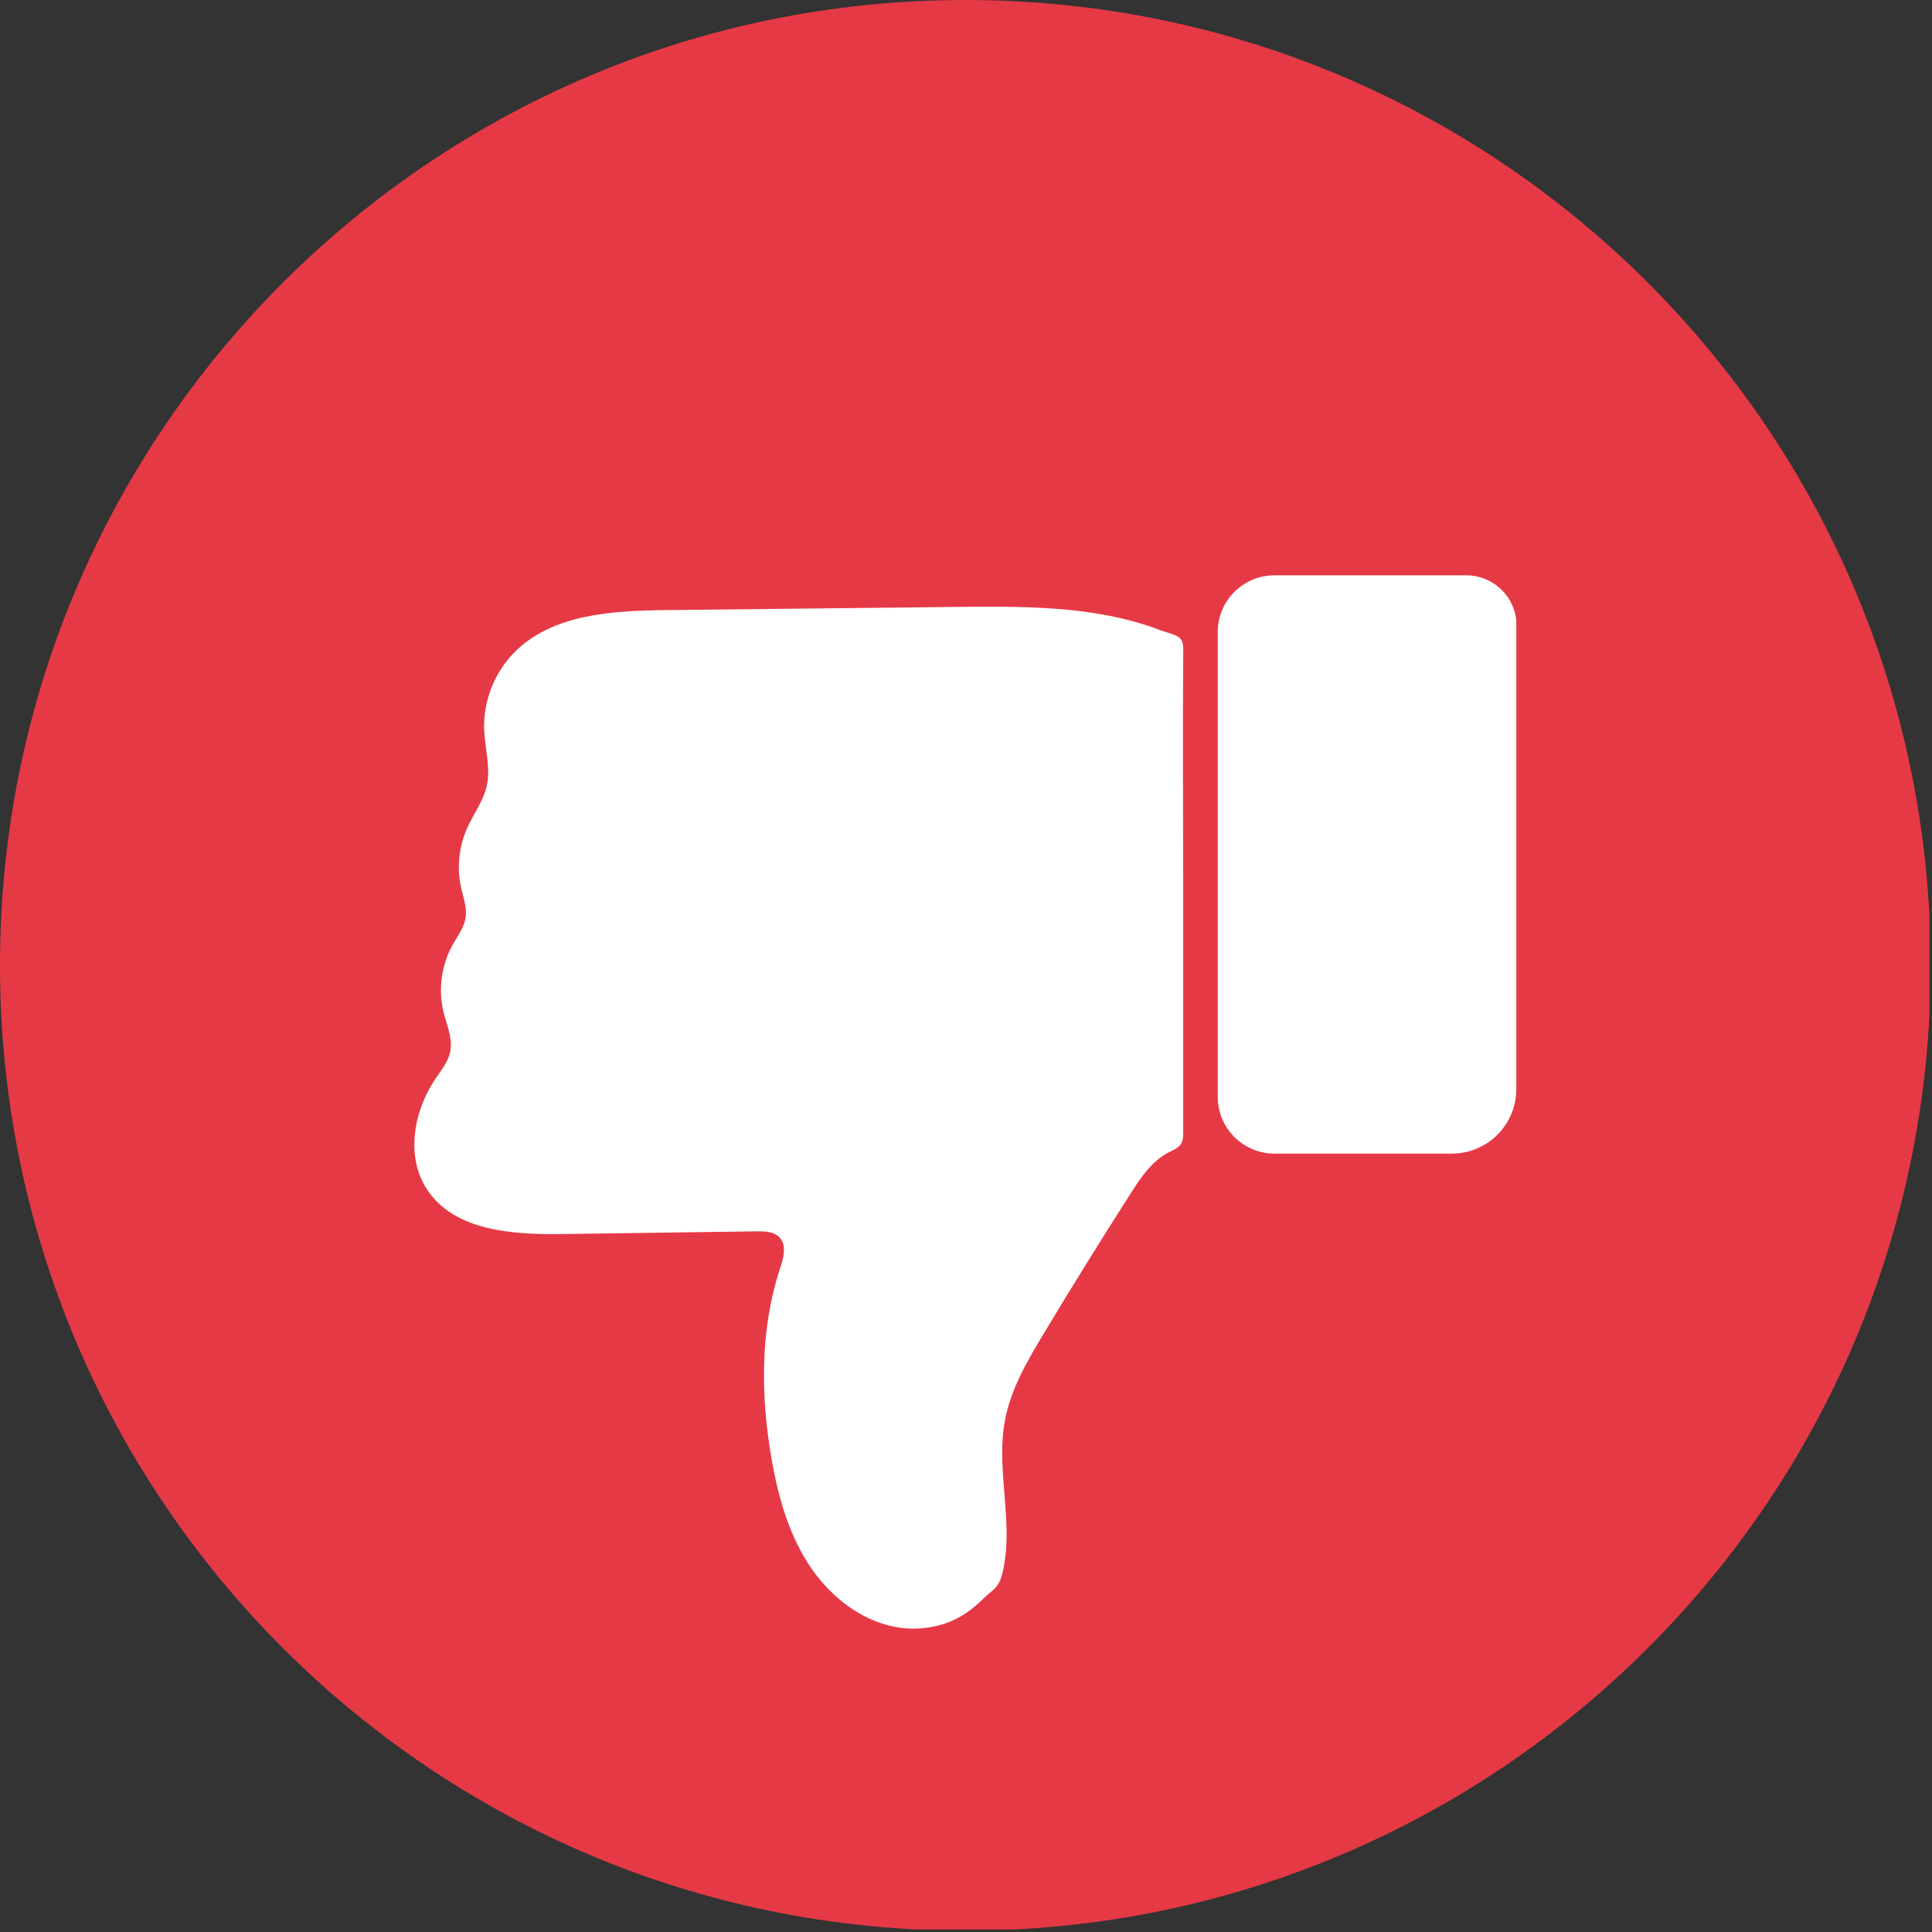
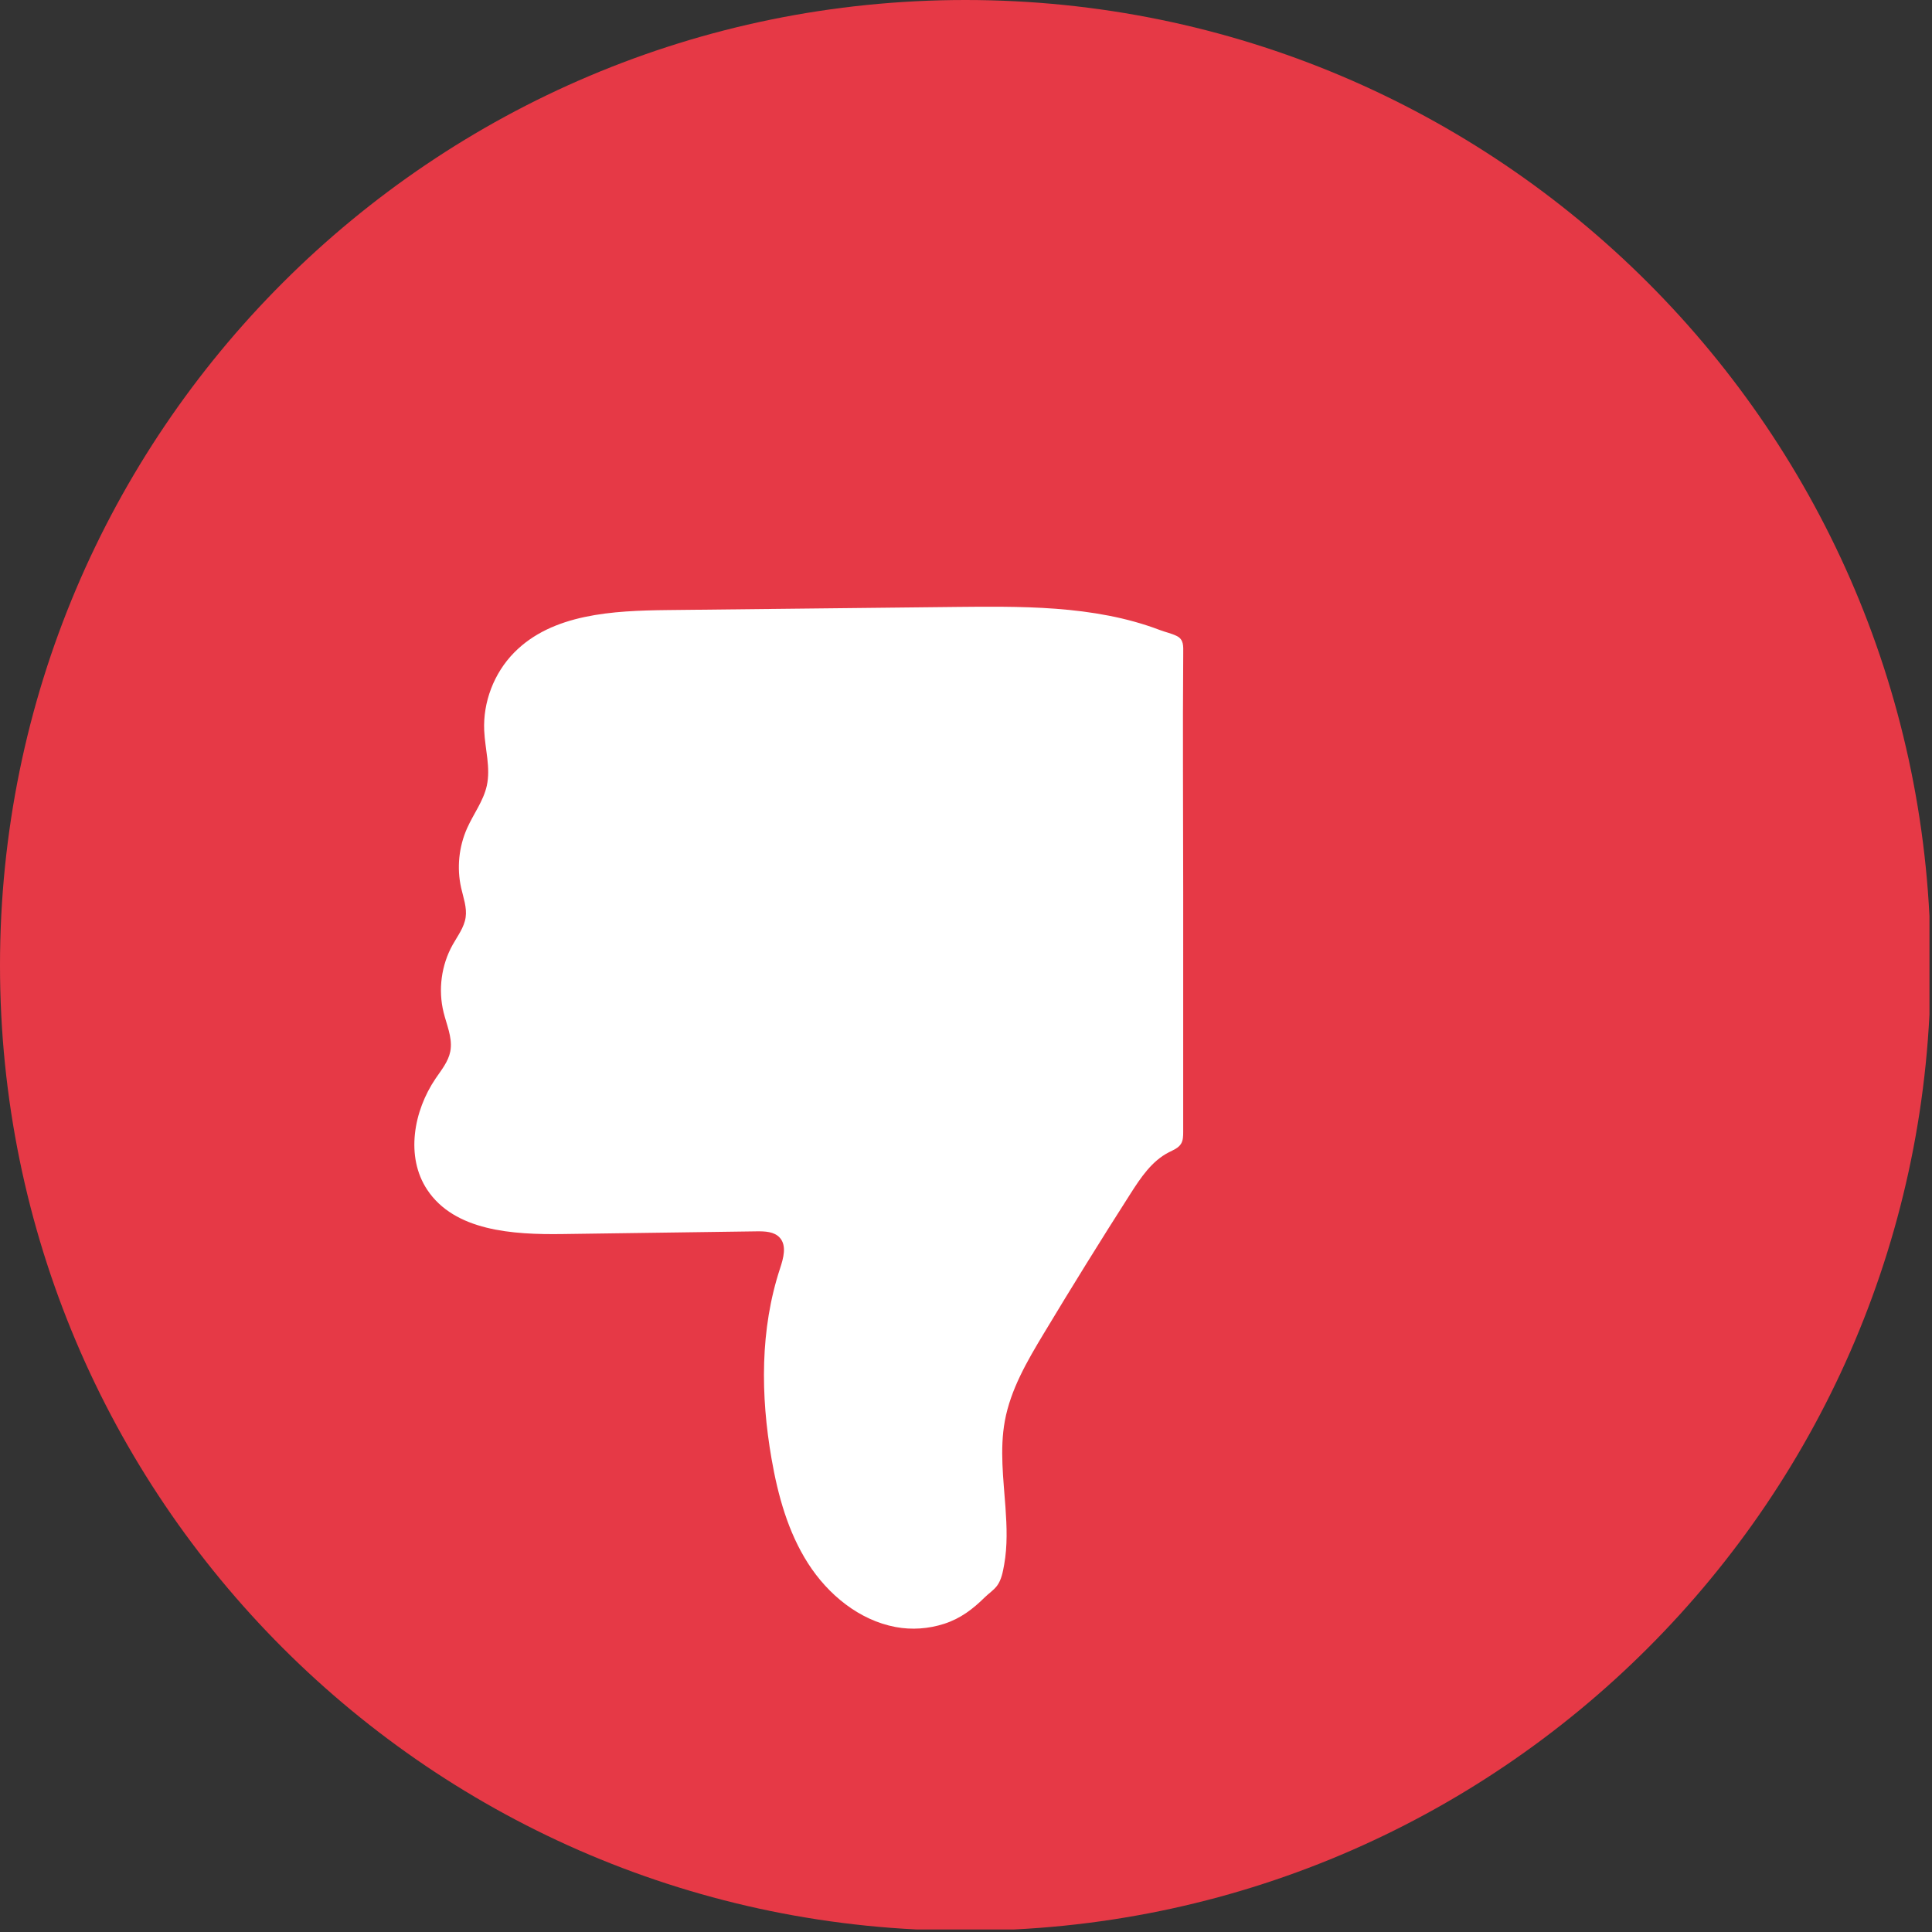
<svg xmlns="http://www.w3.org/2000/svg" width="760" zoomAndPan="magnify" viewBox="0 0 570 570" height="760" preserveAspectRatio="xMidYMid meet" version="1.0">
  <rect x="0" y="0" width="570" height="570" fill="#333333" stroke="none" />
  <defs>
    <clipPath id="d9fedbdee5">
      <path d="M 0 0 L 569.25 0 L 569.25 569.25 L 0 569.25 Z M 0 0 " clip-rule="nonzero" />
    </clipPath>
  </defs>
  <g clip-path="url(#d9fedbdee5)">
    <path fill="#e63946" d="M 0 284.805 C 0 127.512 127.512 0 284.805 0 C 442.102 0 569.613 127.512 569.613 284.805 C 569.613 442.102 442.102 569.613 284.805 569.613 C 127.512 569.613 0 442.102 0 284.805 " fill-opacity="1" fill-rule="nonzero" />
  </g>
-   <path fill="#ffffff" d="M 376.012 340.352 L 428.312 340.352 C 438.84 340.352 447.367 331.82 447.367 321.301 L 447.367 183.305 C 446.777 175.664 440.254 169.734 432.613 169.734 L 376.012 169.734 C 366.77 169.734 359.273 177.227 359.273 186.469 L 359.273 323.621 C 359.273 332.863 366.77 340.352 376.012 340.352 " fill-opacity="1" fill-rule="nonzero" />
  <path fill="#ffffff" d="M 132.957 309.527 C 132.926 309.773 132.891 310.016 132.84 310.258 C 132.25 313.215 130.246 315.656 128.547 318.152 C 121.992 327.777 119.598 341.266 126.02 350.984 C 134.094 363.207 151.309 364.285 165.961 364.082 C 185.055 363.812 204.145 363.547 223.234 363.285 C 225.664 363.25 228.414 363.348 230.047 365.145 C 232.18 367.504 231.137 371.191 230.145 374.215 C 224.219 392.191 224.379 411.727 227.629 430.379 C 229.504 441.176 232.477 451.984 238.383 461.219 C 244.289 470.453 253.461 478.004 264.234 480.023 C 268.988 480.918 273.969 480.559 278.57 479.07 C 283.398 477.508 287.004 474.746 290.562 471.238 C 291.73 470.09 293.191 469.152 294.176 467.824 C 295.465 466.082 295.883 463.715 296.258 461.629 C 297.262 456.062 297.043 450.367 296.648 444.758 C 296.047 436.27 294.918 427.637 296.465 419.184 C 298.172 409.914 303.043 401.574 307.902 393.496 C 316.242 379.621 324.777 365.859 333.496 352.223 C 336.52 347.488 339.797 342.555 344.797 339.992 C 346.137 339.301 347.664 338.73 348.449 337.438 C 349.062 336.422 349.078 335.168 349.078 333.98 C 349.082 310.426 349.082 286.871 349.082 263.316 C 349.082 239.777 348.906 216.23 349.09 192.691 C 349.102 190.66 349.289 188.672 347.172 187.633 C 345.582 186.855 343.797 186.496 342.152 185.863 C 337.293 184.012 332.258 182.645 327.164 181.648 C 316.809 179.625 306.227 179.102 295.695 179.012 C 291.367 178.973 287.031 179.012 282.703 179.059 C 254.125 179.367 225.543 179.676 196.965 179.988 C 180.855 180.164 162.938 181.066 151.652 192.57 C 145.738 198.594 142.469 207.141 142.855 215.57 C 143.109 221.02 144.797 226.512 143.617 231.832 C 142.617 236.336 139.688 240.133 137.812 244.348 C 135.367 249.82 134.738 256.082 136.047 261.93 C 136.695 264.816 137.801 267.719 137.379 270.645 C 136.949 273.625 135.012 276.125 133.543 278.75 C 130.199 284.746 129.23 292.02 130.875 298.684 C 131.762 302.281 133.391 305.895 132.957 309.527 " fill-opacity="1" fill-rule="nonzero" />
</svg>